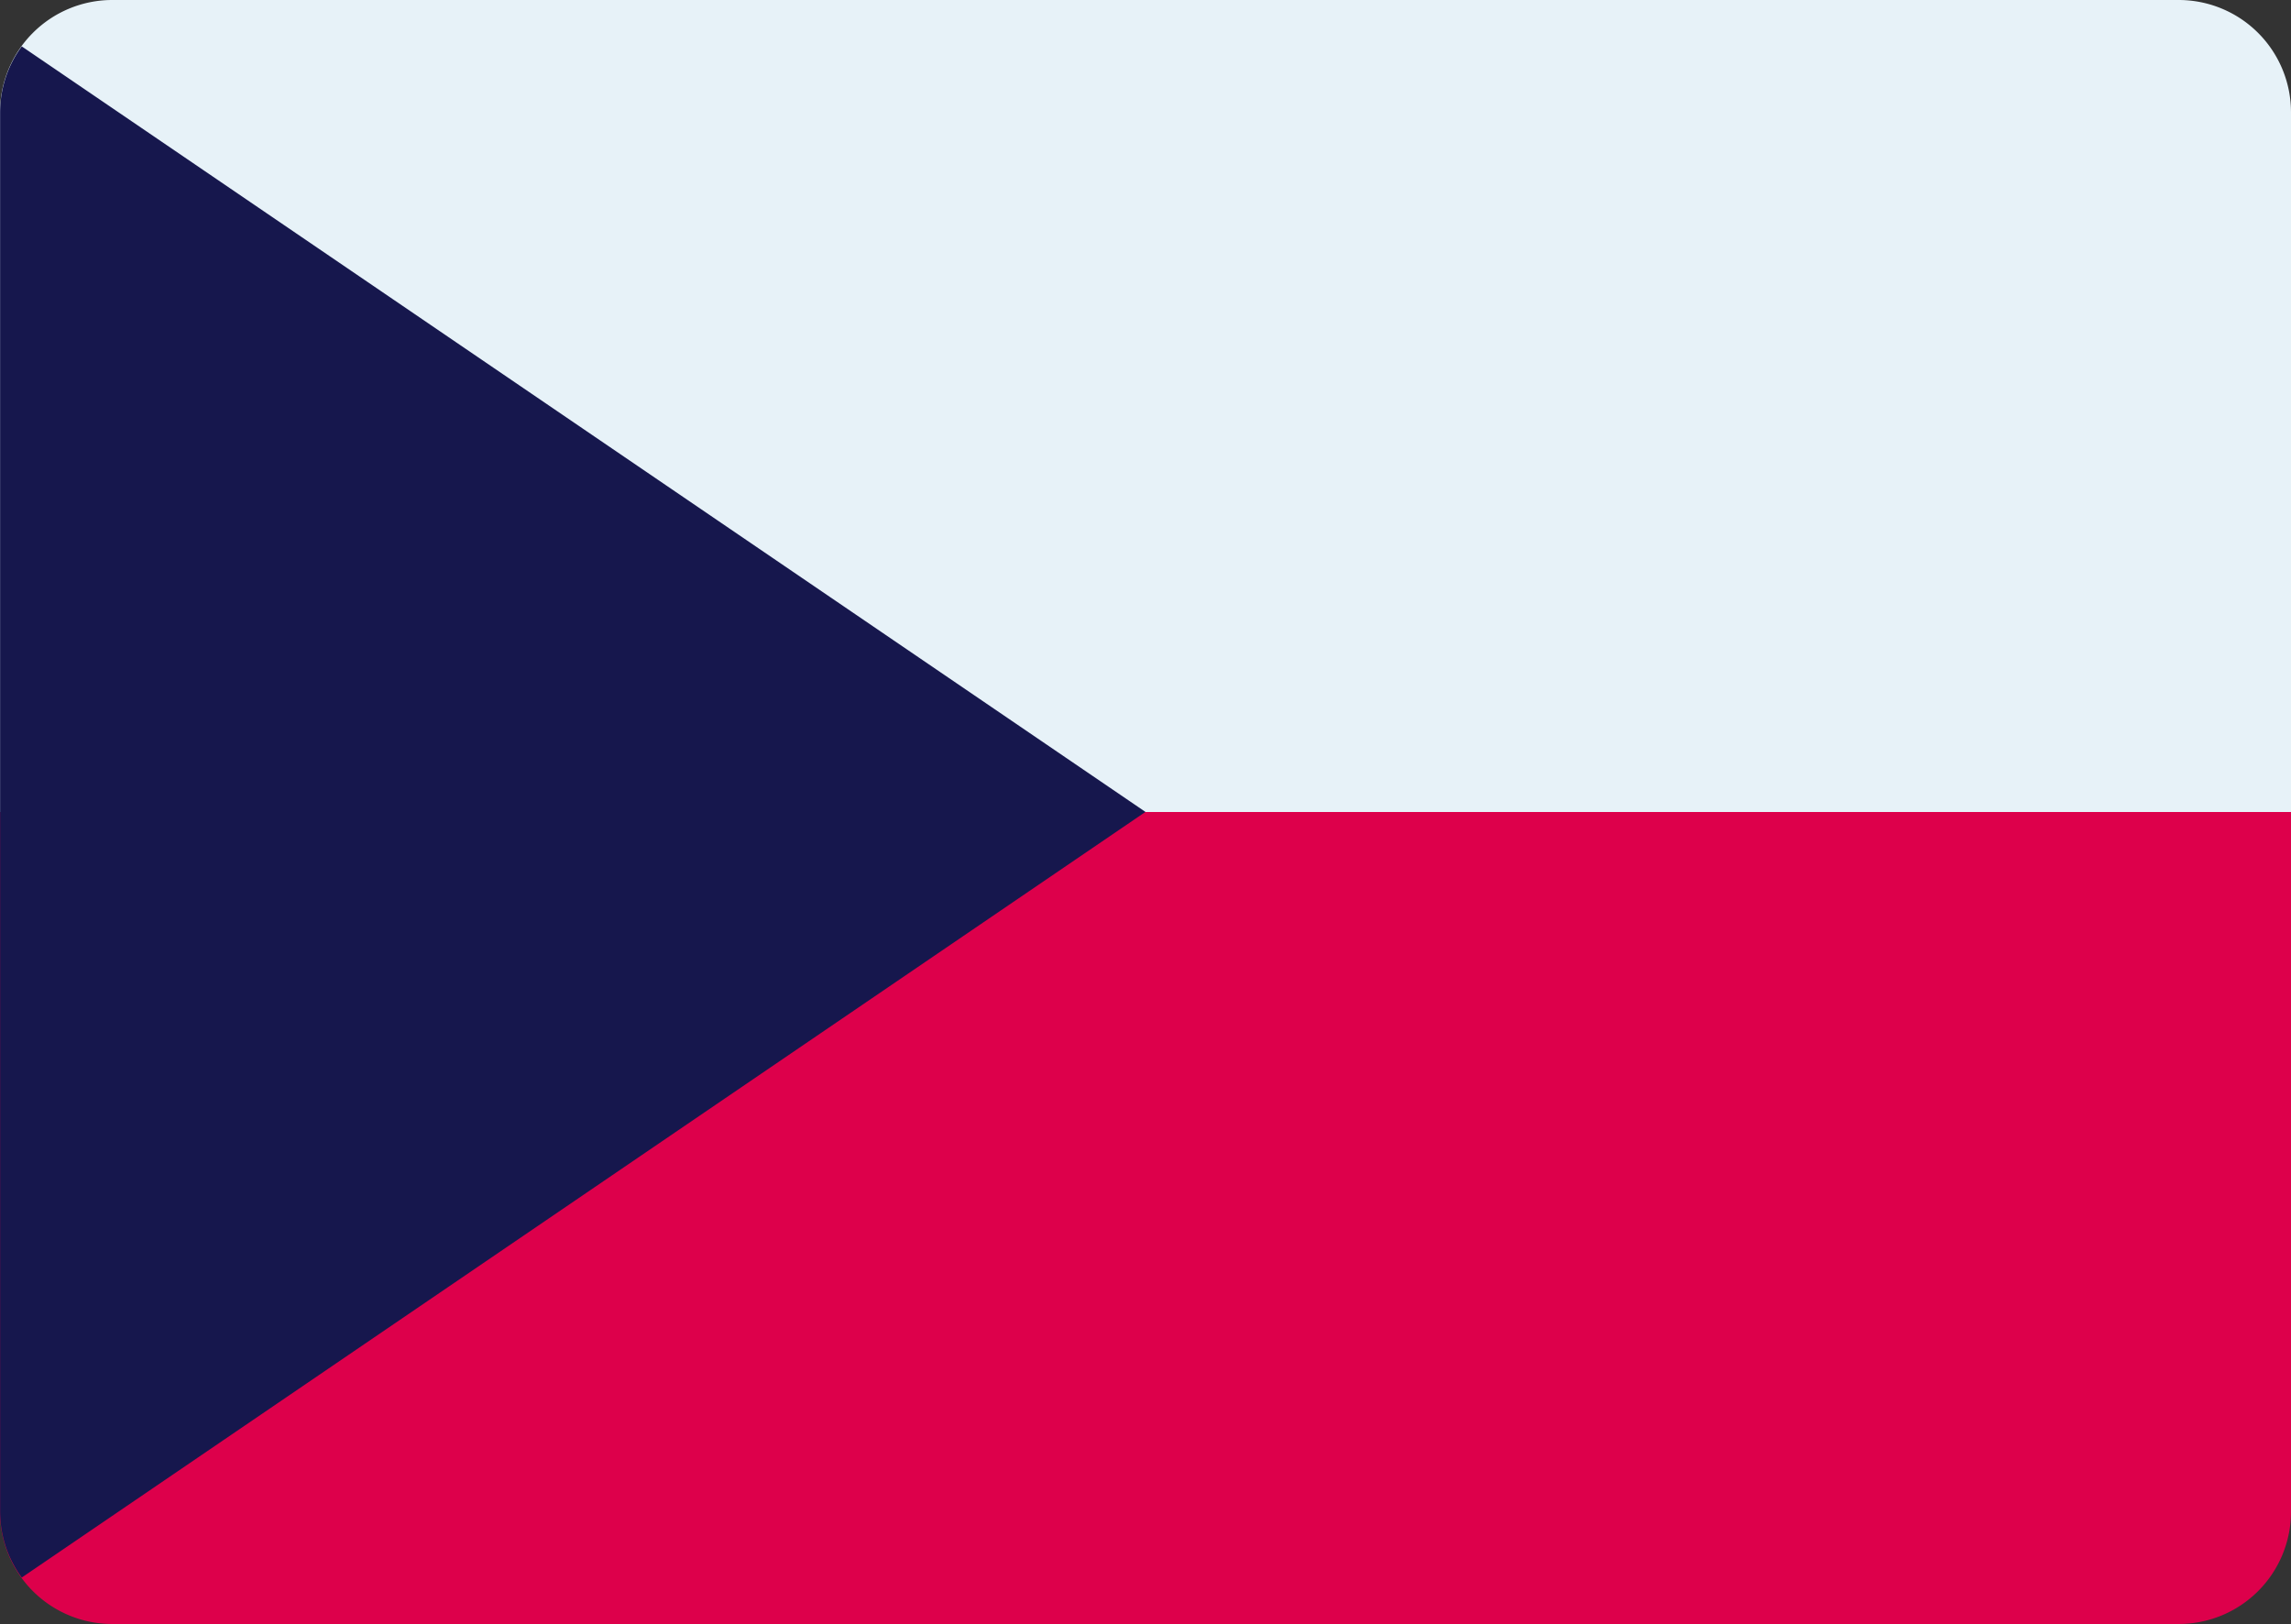
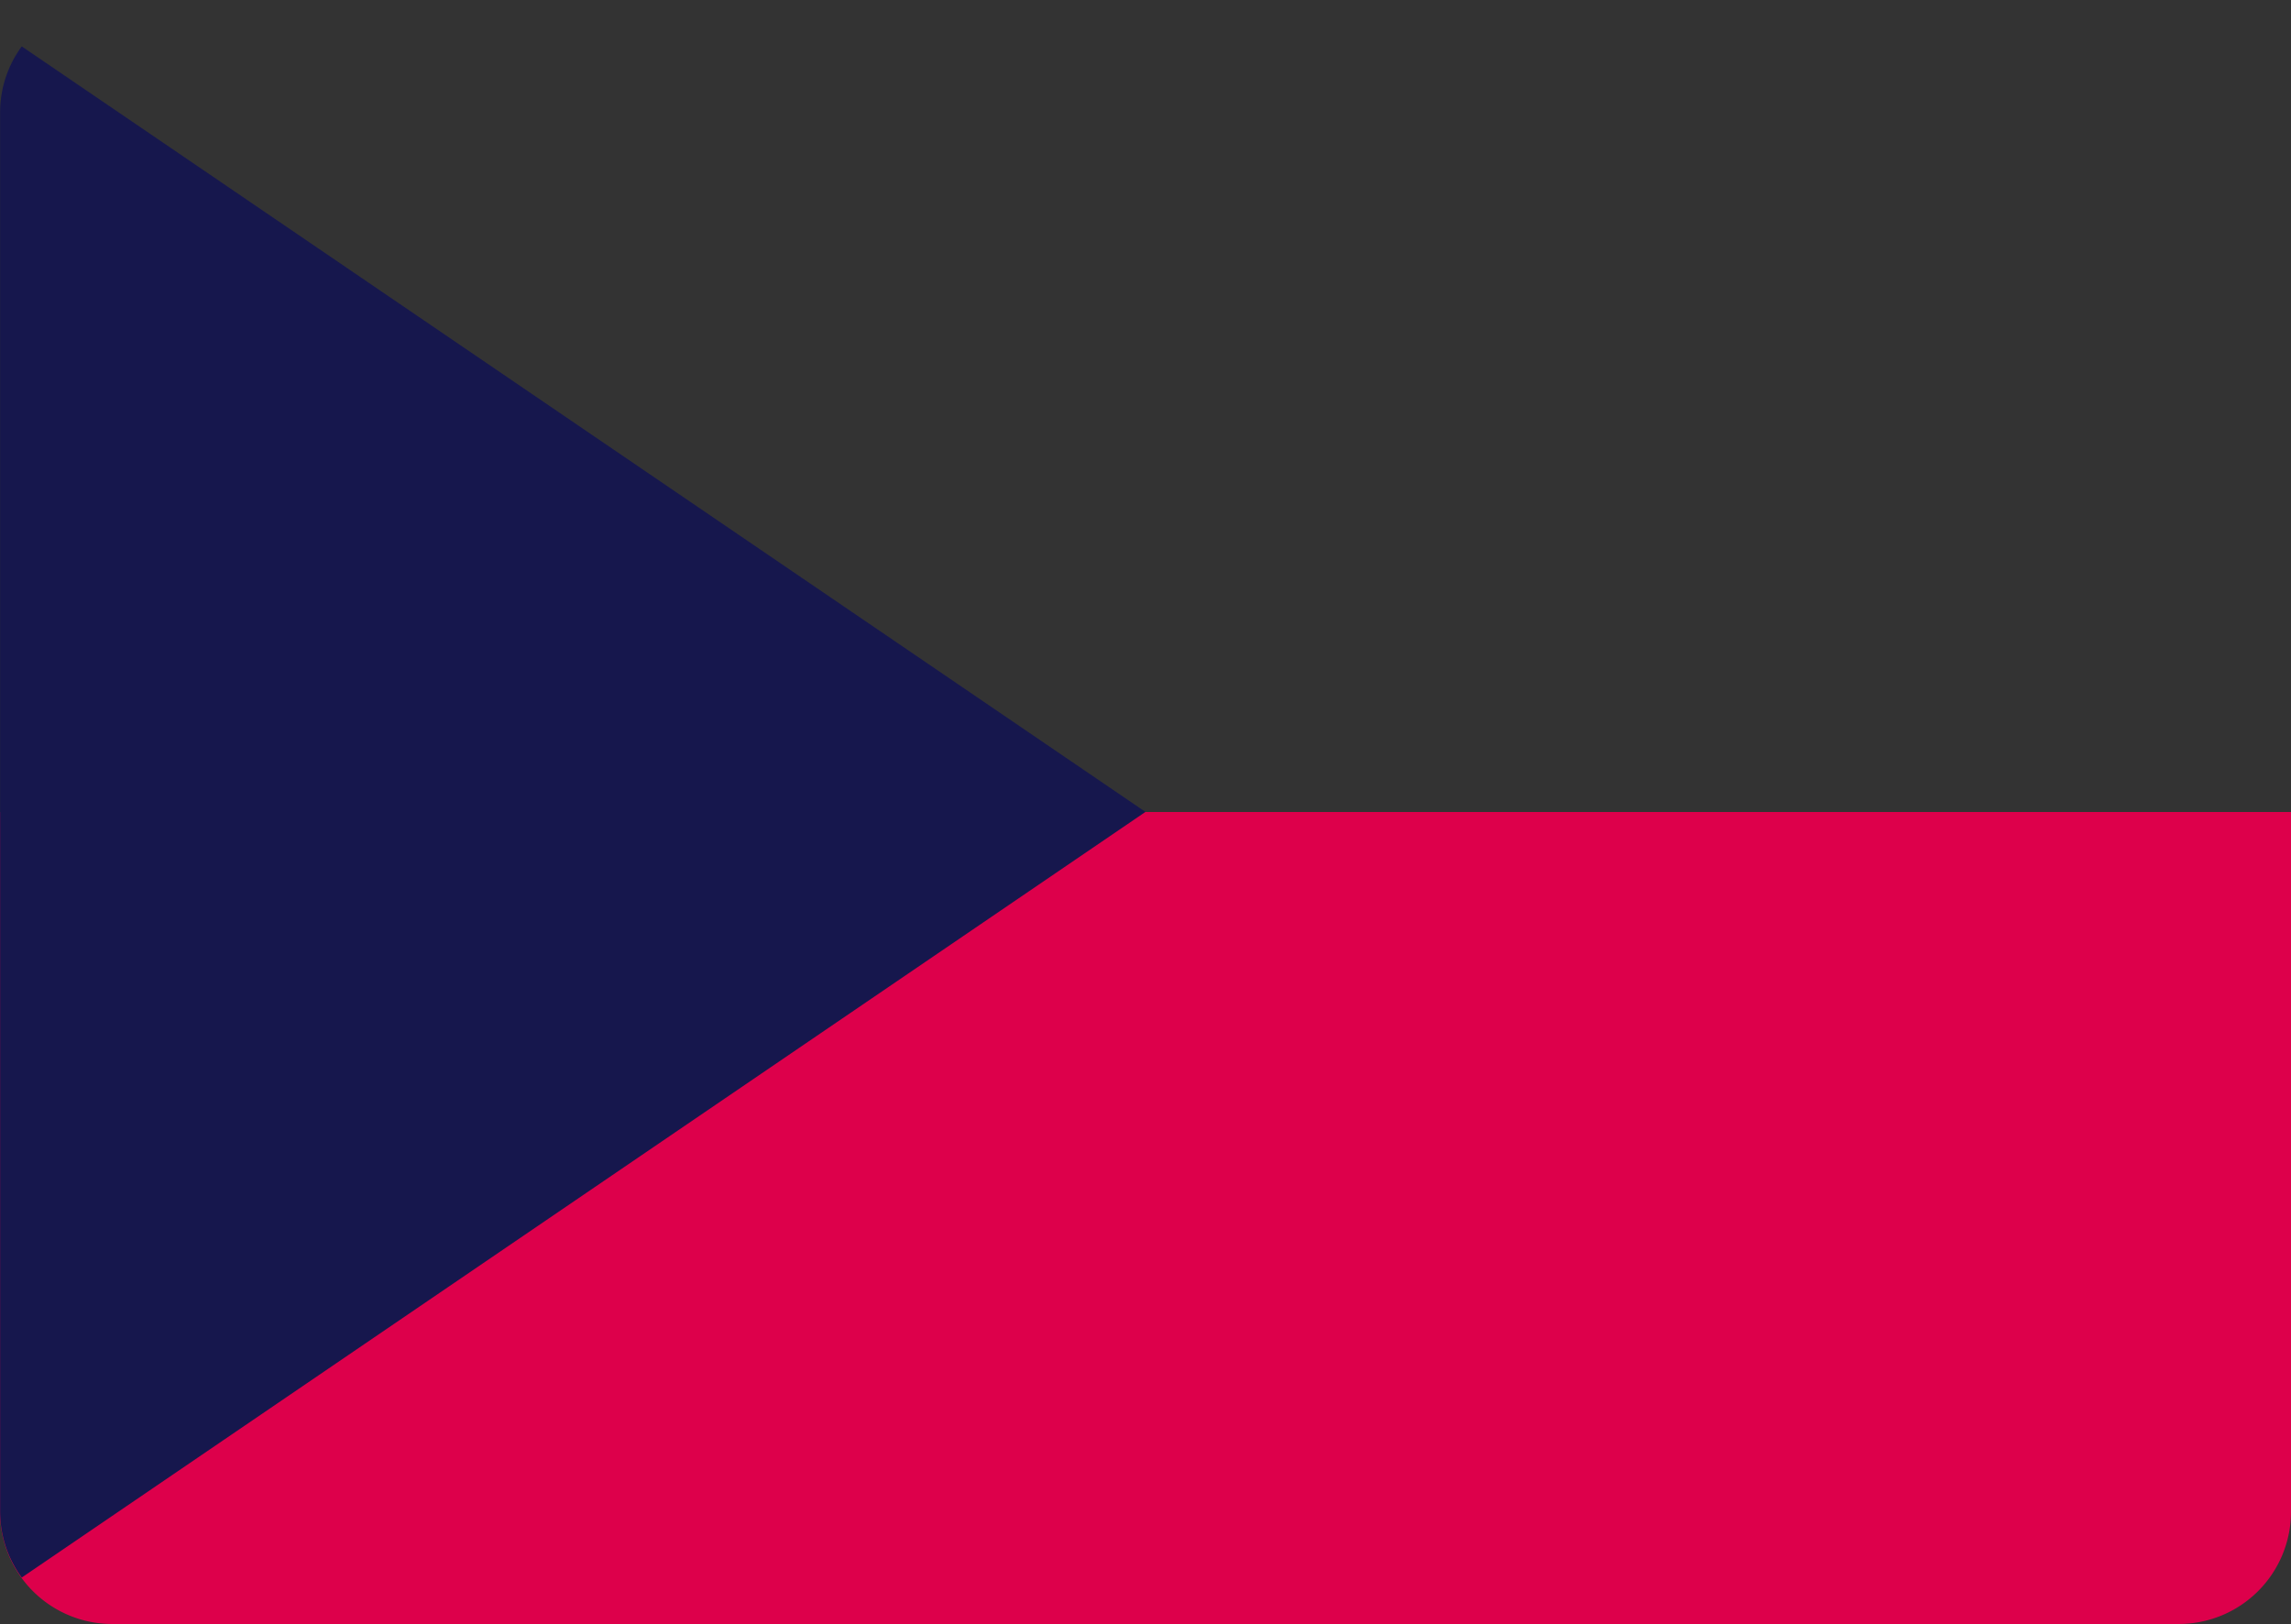
<svg xmlns="http://www.w3.org/2000/svg" id="Group_1761" data-name="Group 1761" width="84.651" height="60" viewBox="0 0 84.651 60">
  <rect x="0" y="0" width="84.651" height="60" fill="#333333" stroke="none" />
  <path id="Path_35" data-name="Path 35" d="M88.746,137.673v25.853a4.147,4.147,0,0,0,4.147,4.147h76.355a4.148,4.148,0,0,0,4.149-4.147V137.673Z" transform="translate(-88.746 -107.673)" fill="#dd004b" />
-   <path id="Path_36" data-name="Path 36" d="M88.746,145.408V119.557a4.148,4.148,0,0,1,4.147-4.149h76.355a4.15,4.15,0,0,1,4.149,4.149v25.851Z" transform="translate(-88.746 -115.408)" fill="#e7f2f8" />
  <path id="Path_37" data-name="Path 37" d="M89.55,116.68a4.112,4.112,0,0,0-.8,2.435v51.7a4.112,4.112,0,0,0,.8,2.435l41.52-28.287Z" transform="translate(-88.746 -114.966)" fill="#16174d" />
</svg>